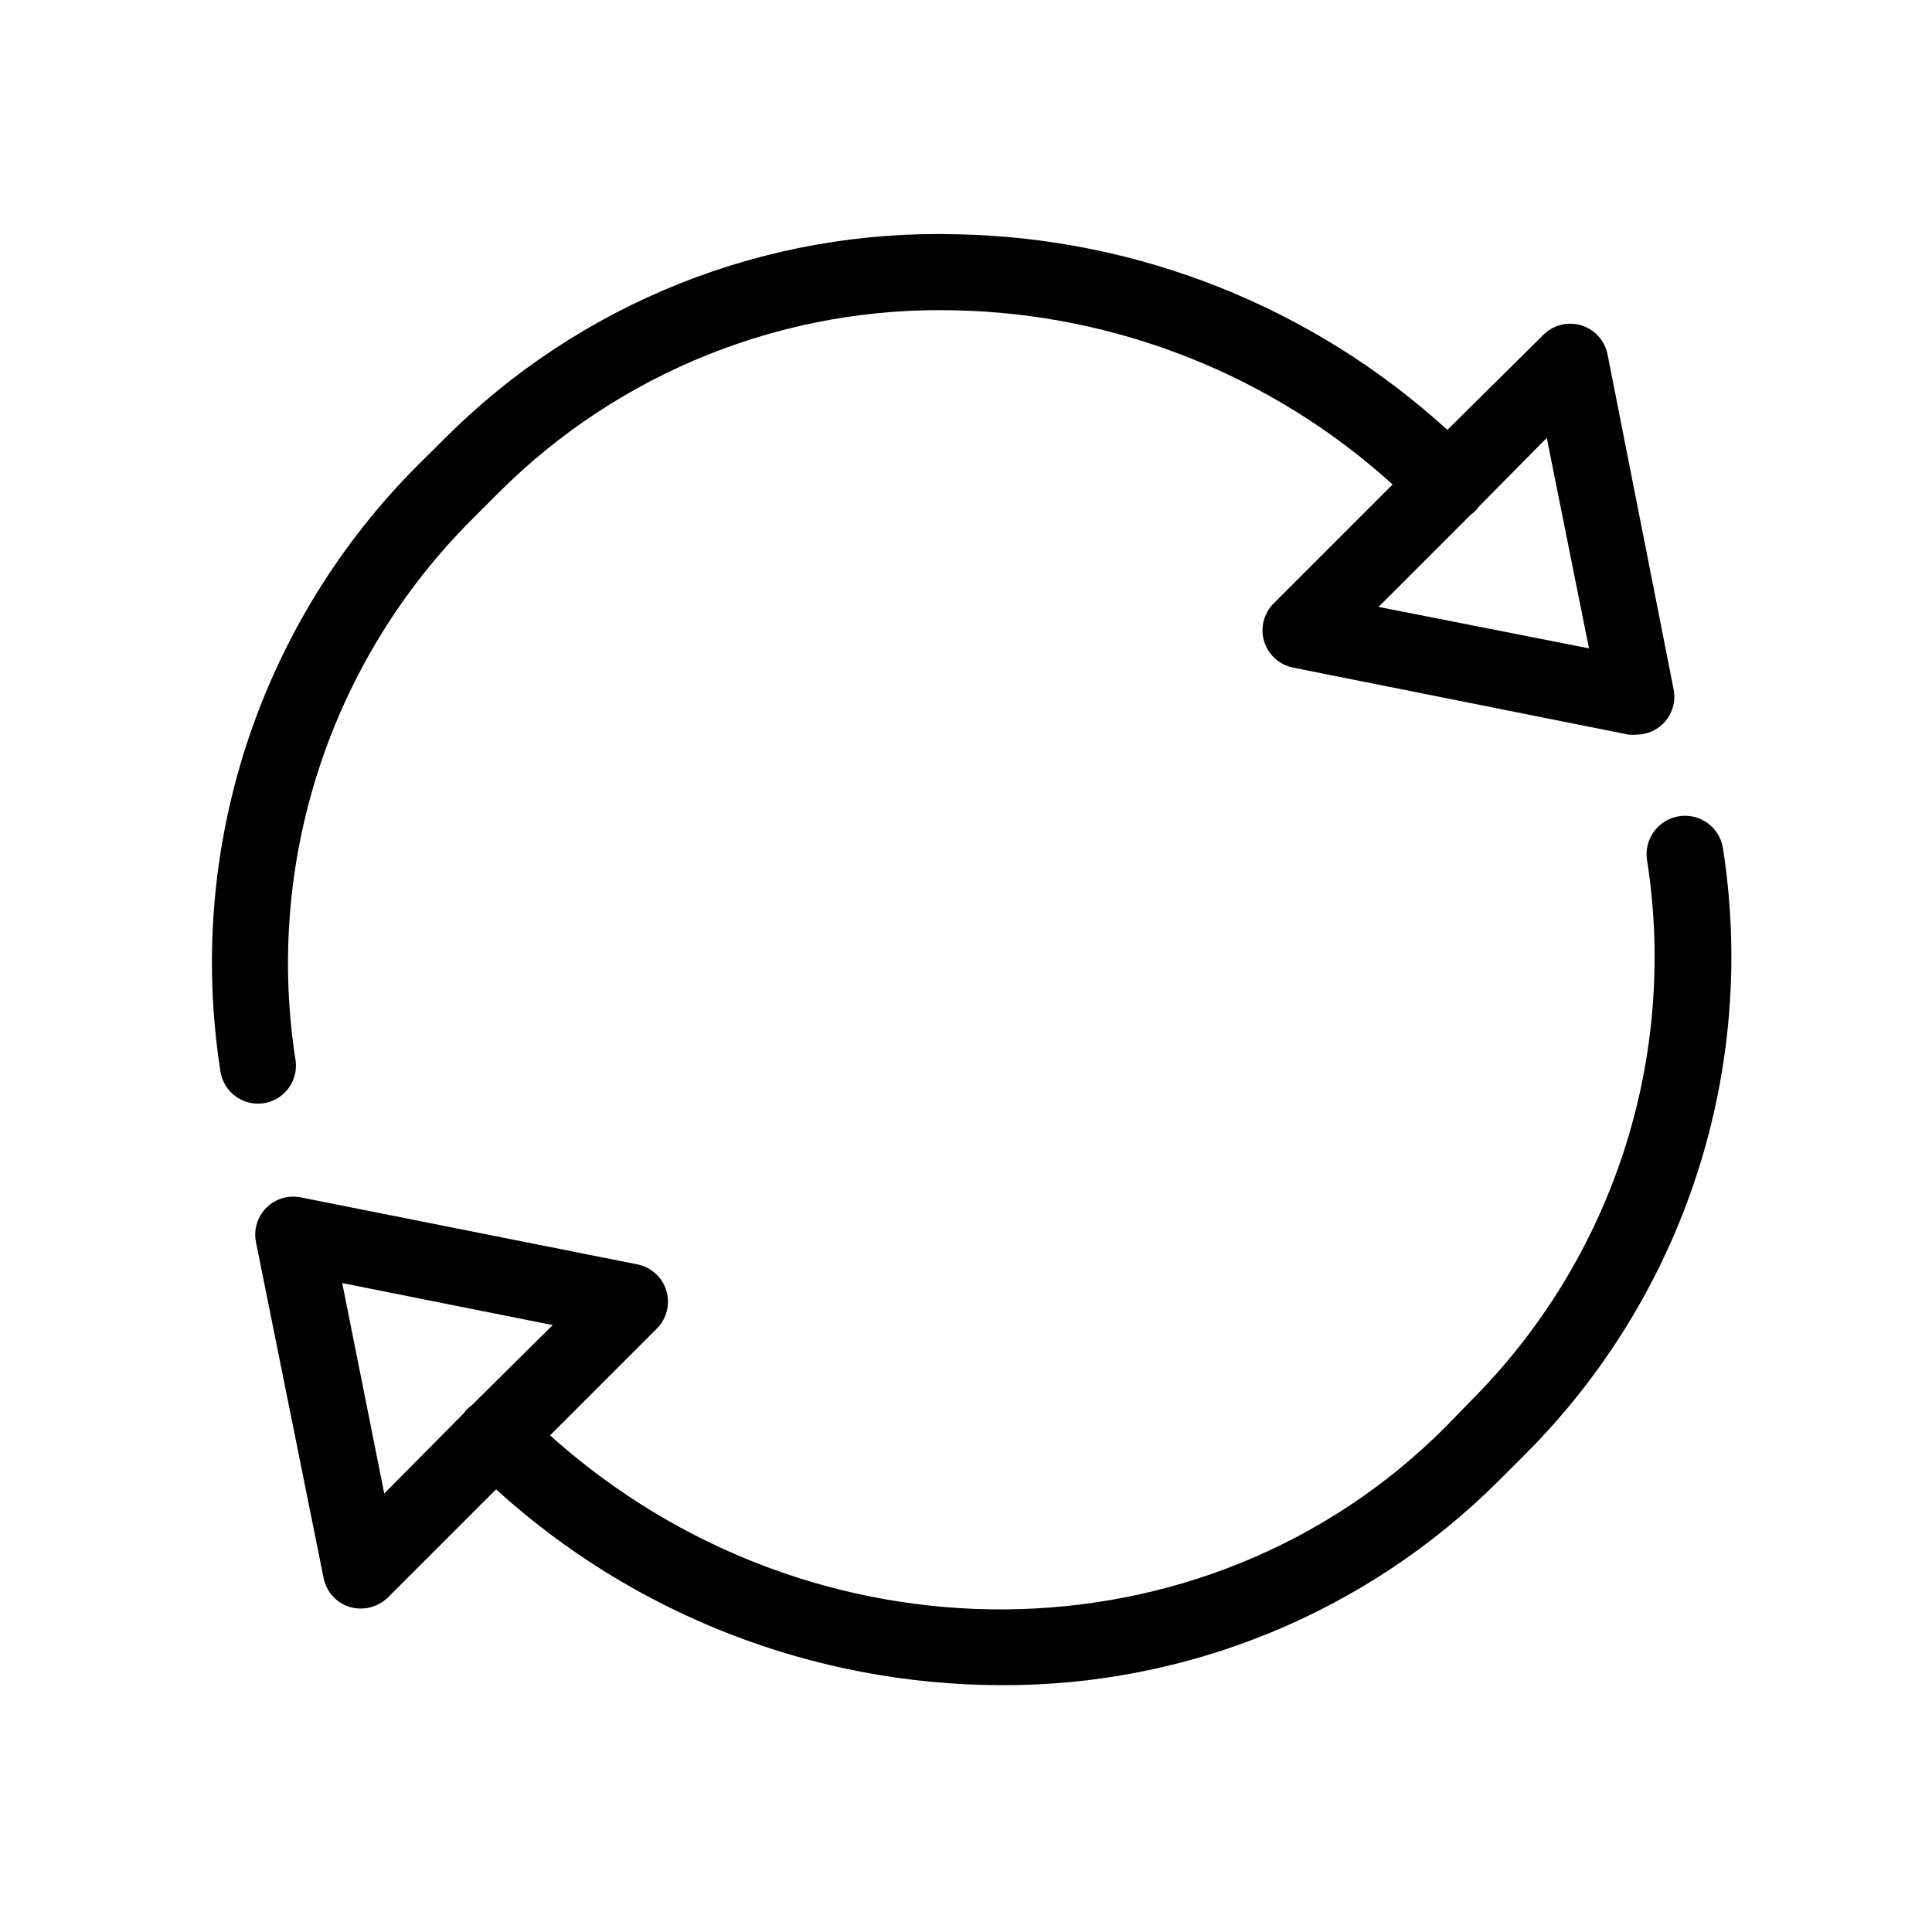
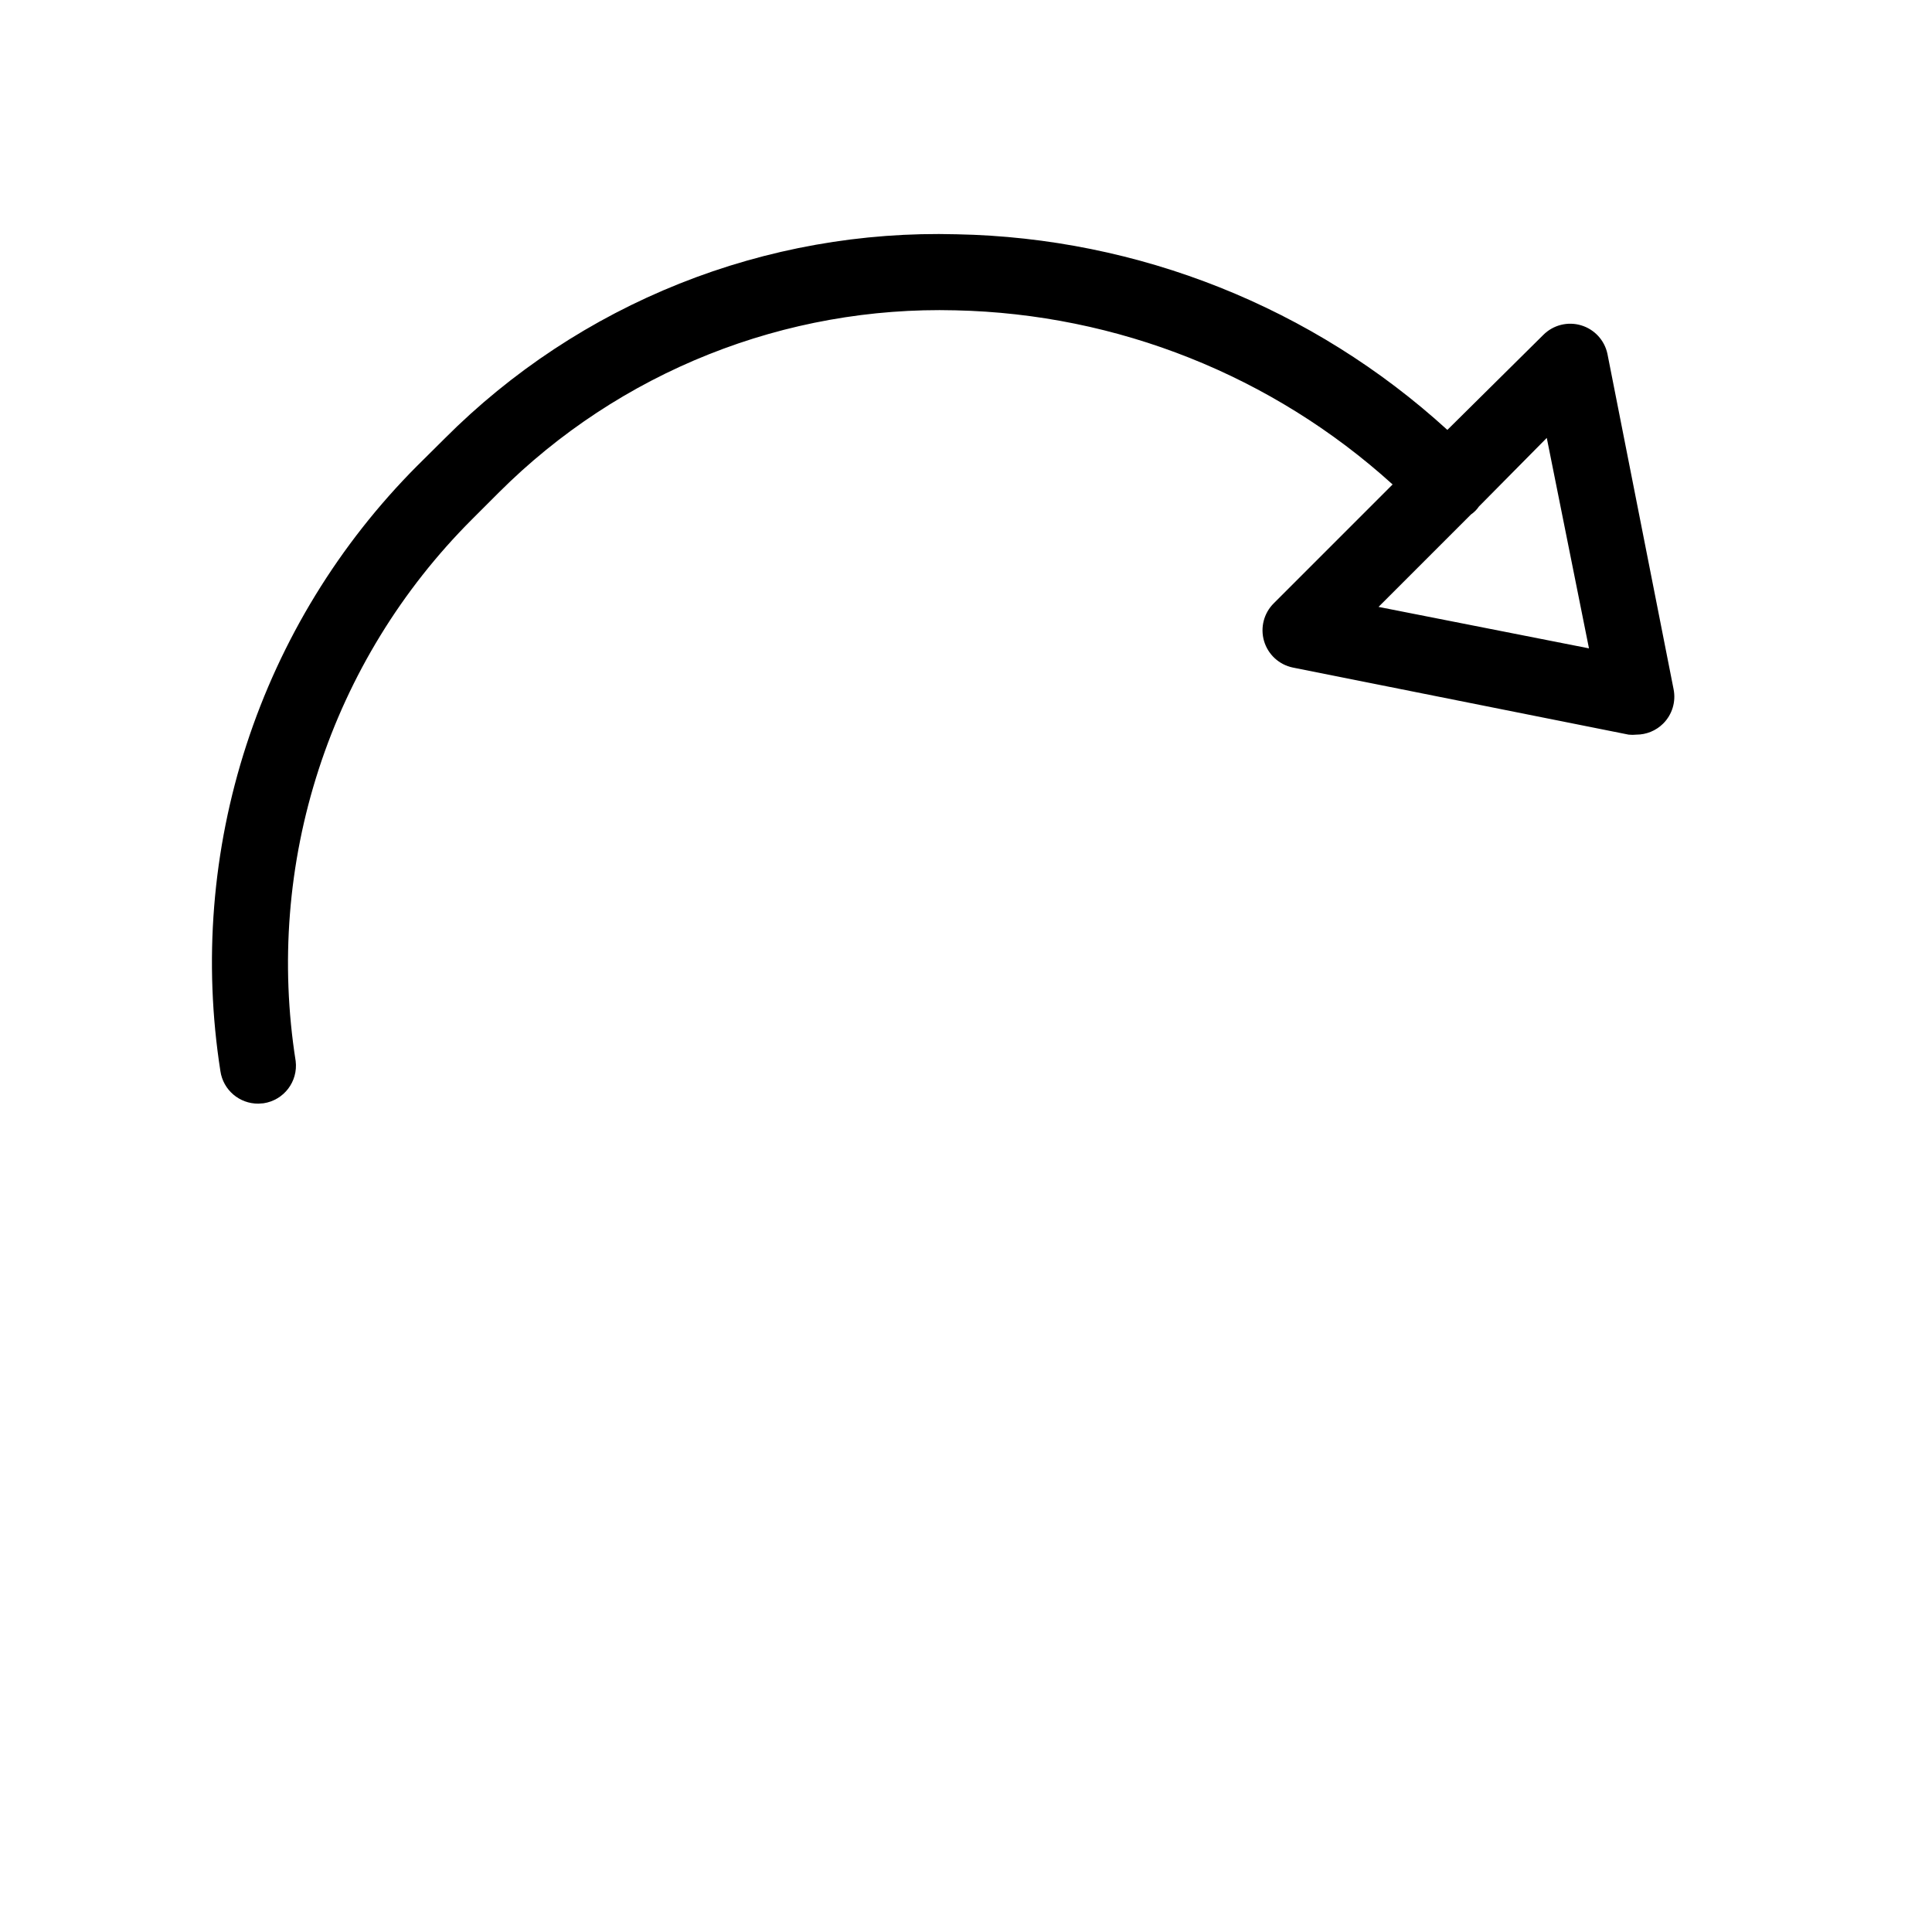
<svg xmlns="http://www.w3.org/2000/svg" fill="#000000" width="800px" height="800px" version="1.1" viewBox="144 144 512 512">
  <g>
    <path d="m213.84 436.38c5.402-0.809 9.176-5.766 8.516-11.188-4.09-25.898-1.996-52.402 6.113-77.336 8.105-24.938 22-47.605 40.539-66.148l7.254-7.254c15.836-15.809 34.723-28.234 55.508-36.523 20.785-8.289 43.039-12.266 65.406-11.691 42.922 0.93 84.066 17.316 115.88 46.148l-31.488 31.488c-2.641 2.613-3.629 6.461-2.578 10.023 1.055 3.559 3.981 6.25 7.613 7.008l89.023 17.785v-0.004c0.672 0.074 1.348 0.074 2.016 0 2.66 0.004 5.215-1.047 7.106-2.922 2.394-2.383 3.434-5.805 2.769-9.117l-17.531-88.871c-0.766-3.617-3.449-6.519-6.992-7.57-3.539-1.051-7.375-0.082-9.988 2.531l-25.441 25.191c-35.613-32.492-81.832-50.918-130.03-51.844-25.121-0.688-50.113 3.762-73.453 13.074s-44.531 23.293-62.273 41.086l-7.254 7.203h-0.004c-20.688 20.758-36.191 46.102-45.254 73.973-9.059 27.871-11.418 57.484-6.887 86.441 0.73 4.988 5.035 8.668 10.074 8.613zm340.07-176.33 11.184 55.773-55.77-10.988 24.484-24.484c0.836-0.562 1.555-1.281 2.117-2.117z" />
-     <path d="m600.62 368.91c-0.809-5.566-5.973-9.422-11.539-8.617-5.566 0.809-9.422 5.973-8.613 11.539 4.062 25.836 1.977 52.27-6.094 77.148-8.07 24.879-21.898 47.504-40.359 66.035l-7.055 7.254c-63.73 63.781-168.12 64.133-237.19 2.117l28.266-28.266h-0.004c2.641-2.609 3.629-6.461 2.578-10.02-1.055-3.562-3.981-6.254-7.613-7.008l-89.328-17.785c-3.297-0.652-6.703 0.383-9.078 2.758-2.379 2.379-3.414 5.785-2.762 9.082l17.938 89.074c0.73 3.637 3.402 6.578 6.953 7.656 3.566 1.023 7.41 0.062 10.074-2.519l28.668-28.668v0.004c36.598 33.273 84.25 51.766 133.71 51.891 24.465 0.133 48.715-4.574 71.352-13.852 22.637-9.277 43.211-22.941 60.547-40.207l7.254-7.254c20.707-20.738 36.238-46.066 45.324-73.93 9.086-27.863 11.473-57.477 6.973-86.434zm-354.79 170.89-11.133-55.77 55.773 11.133-21.465 21.262c-0.832 0.562-1.551 1.281-2.117 2.113z" />
  </g>
</svg>